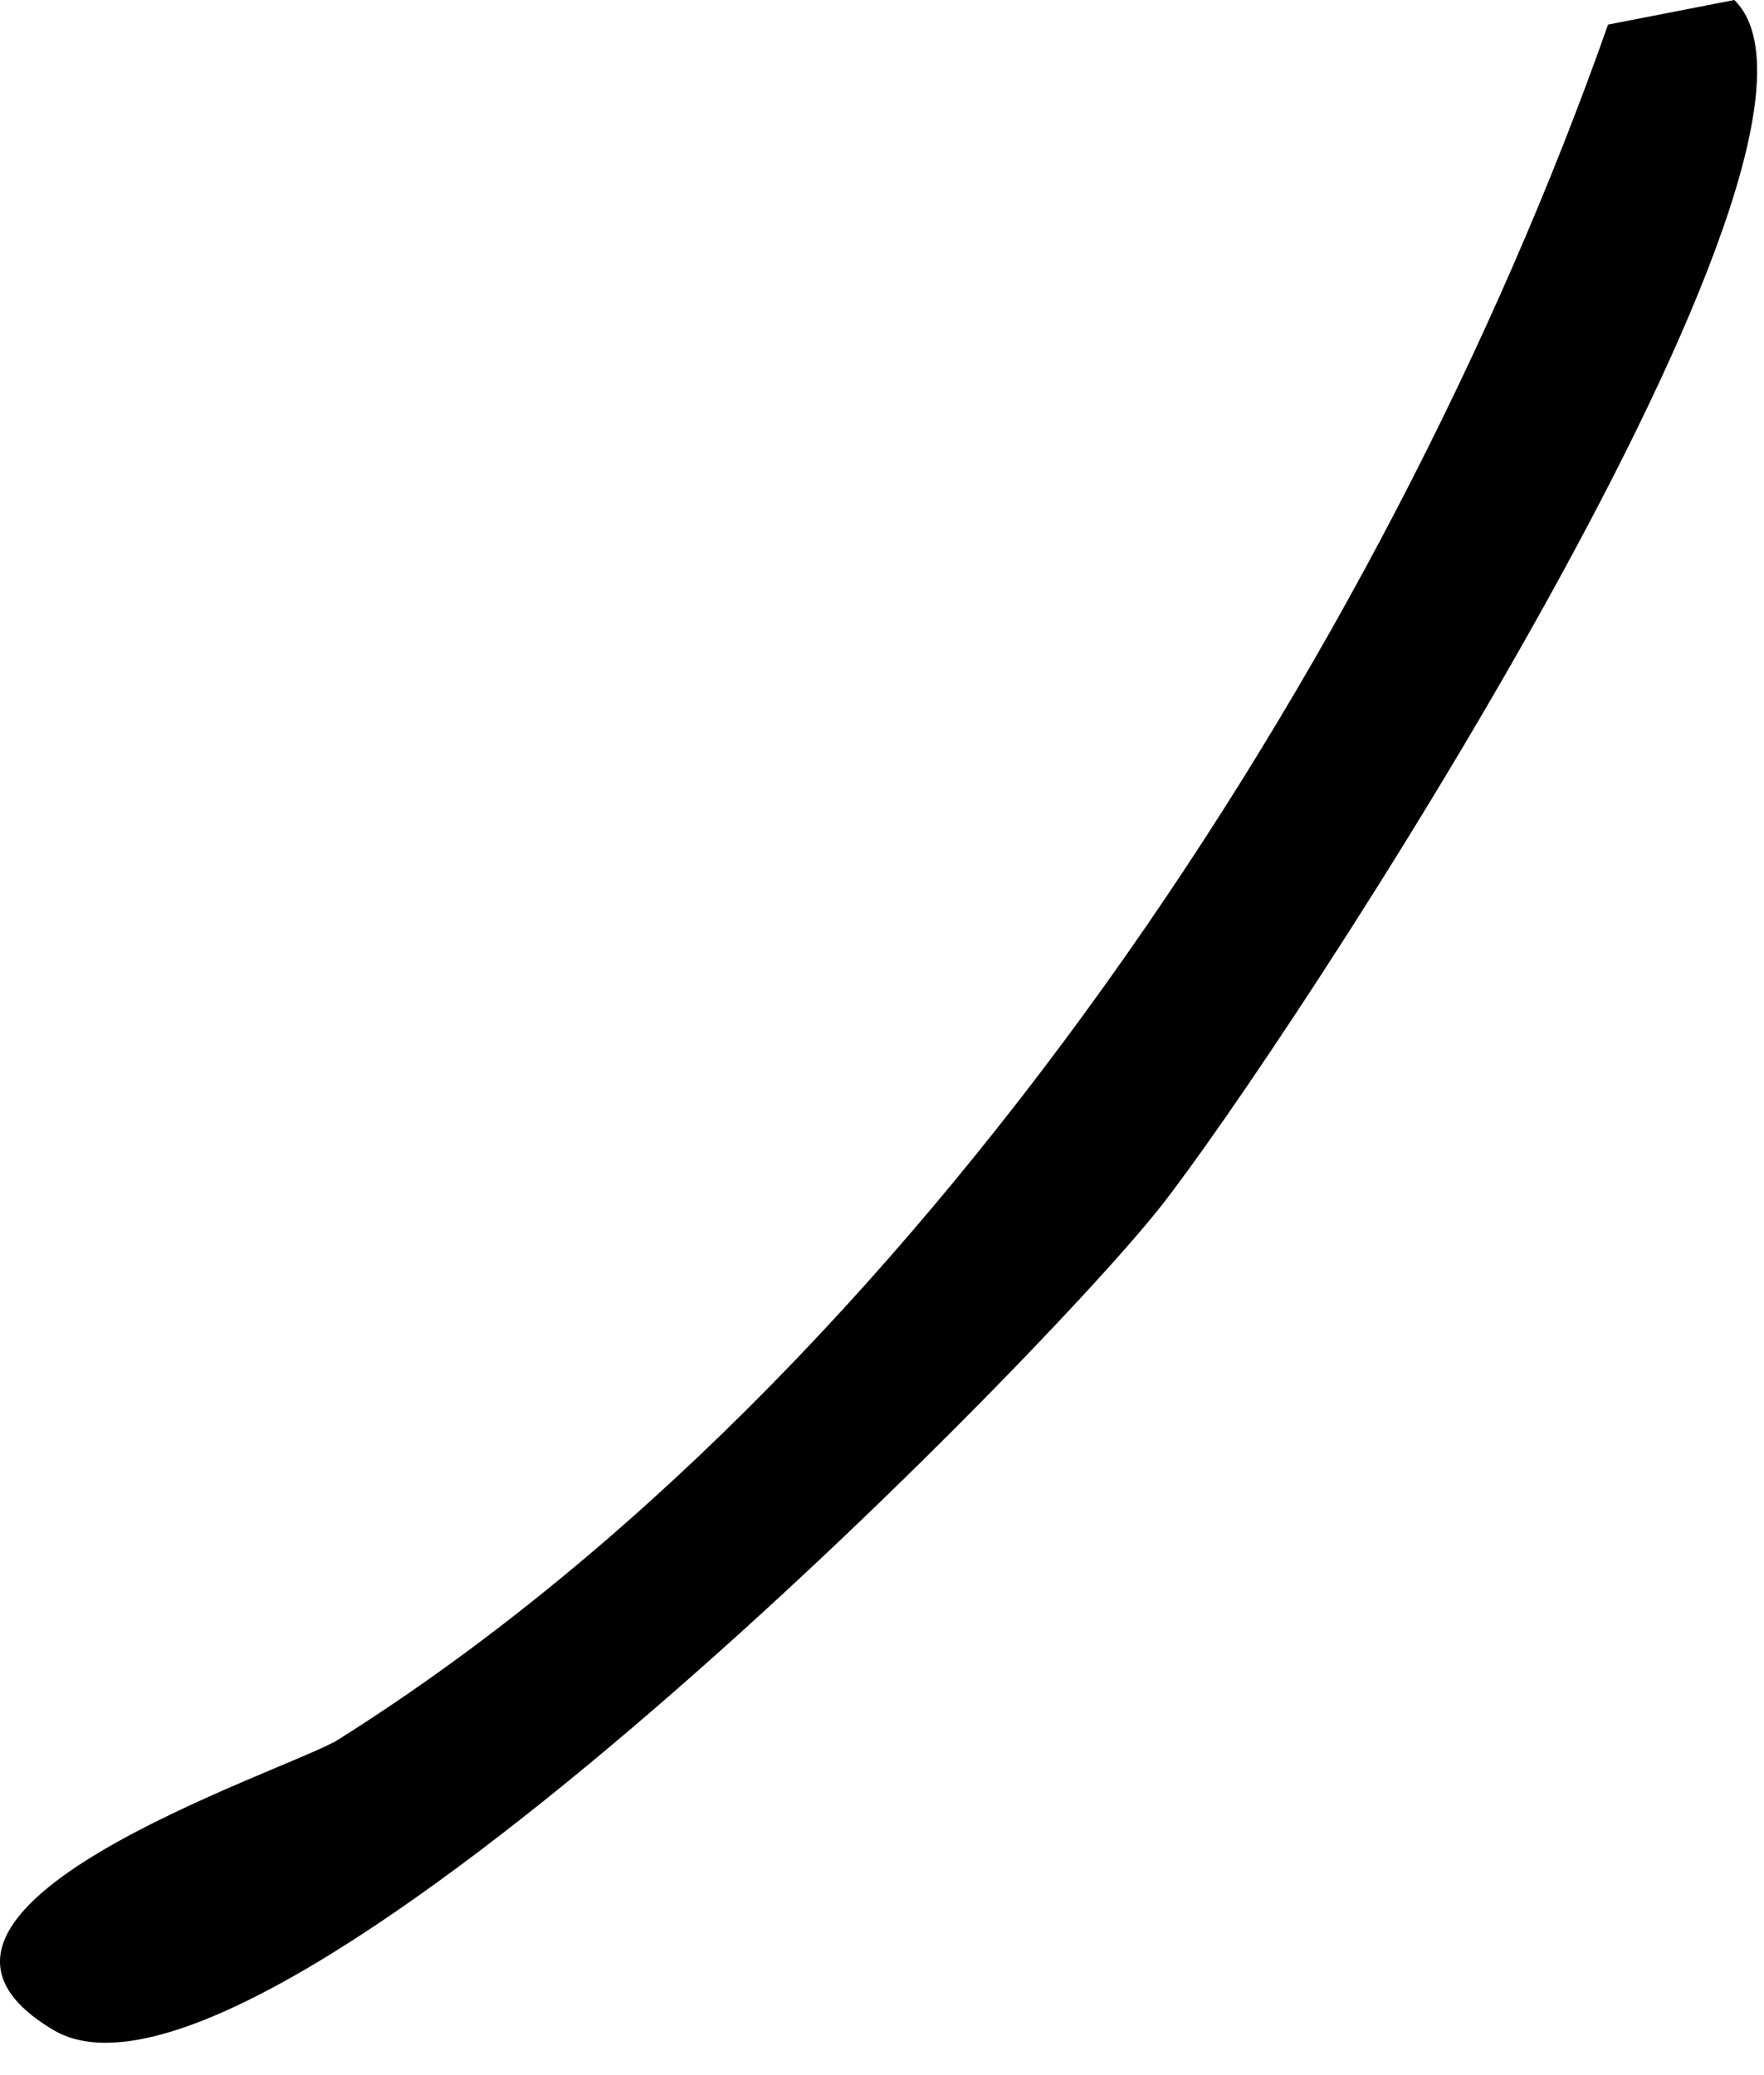
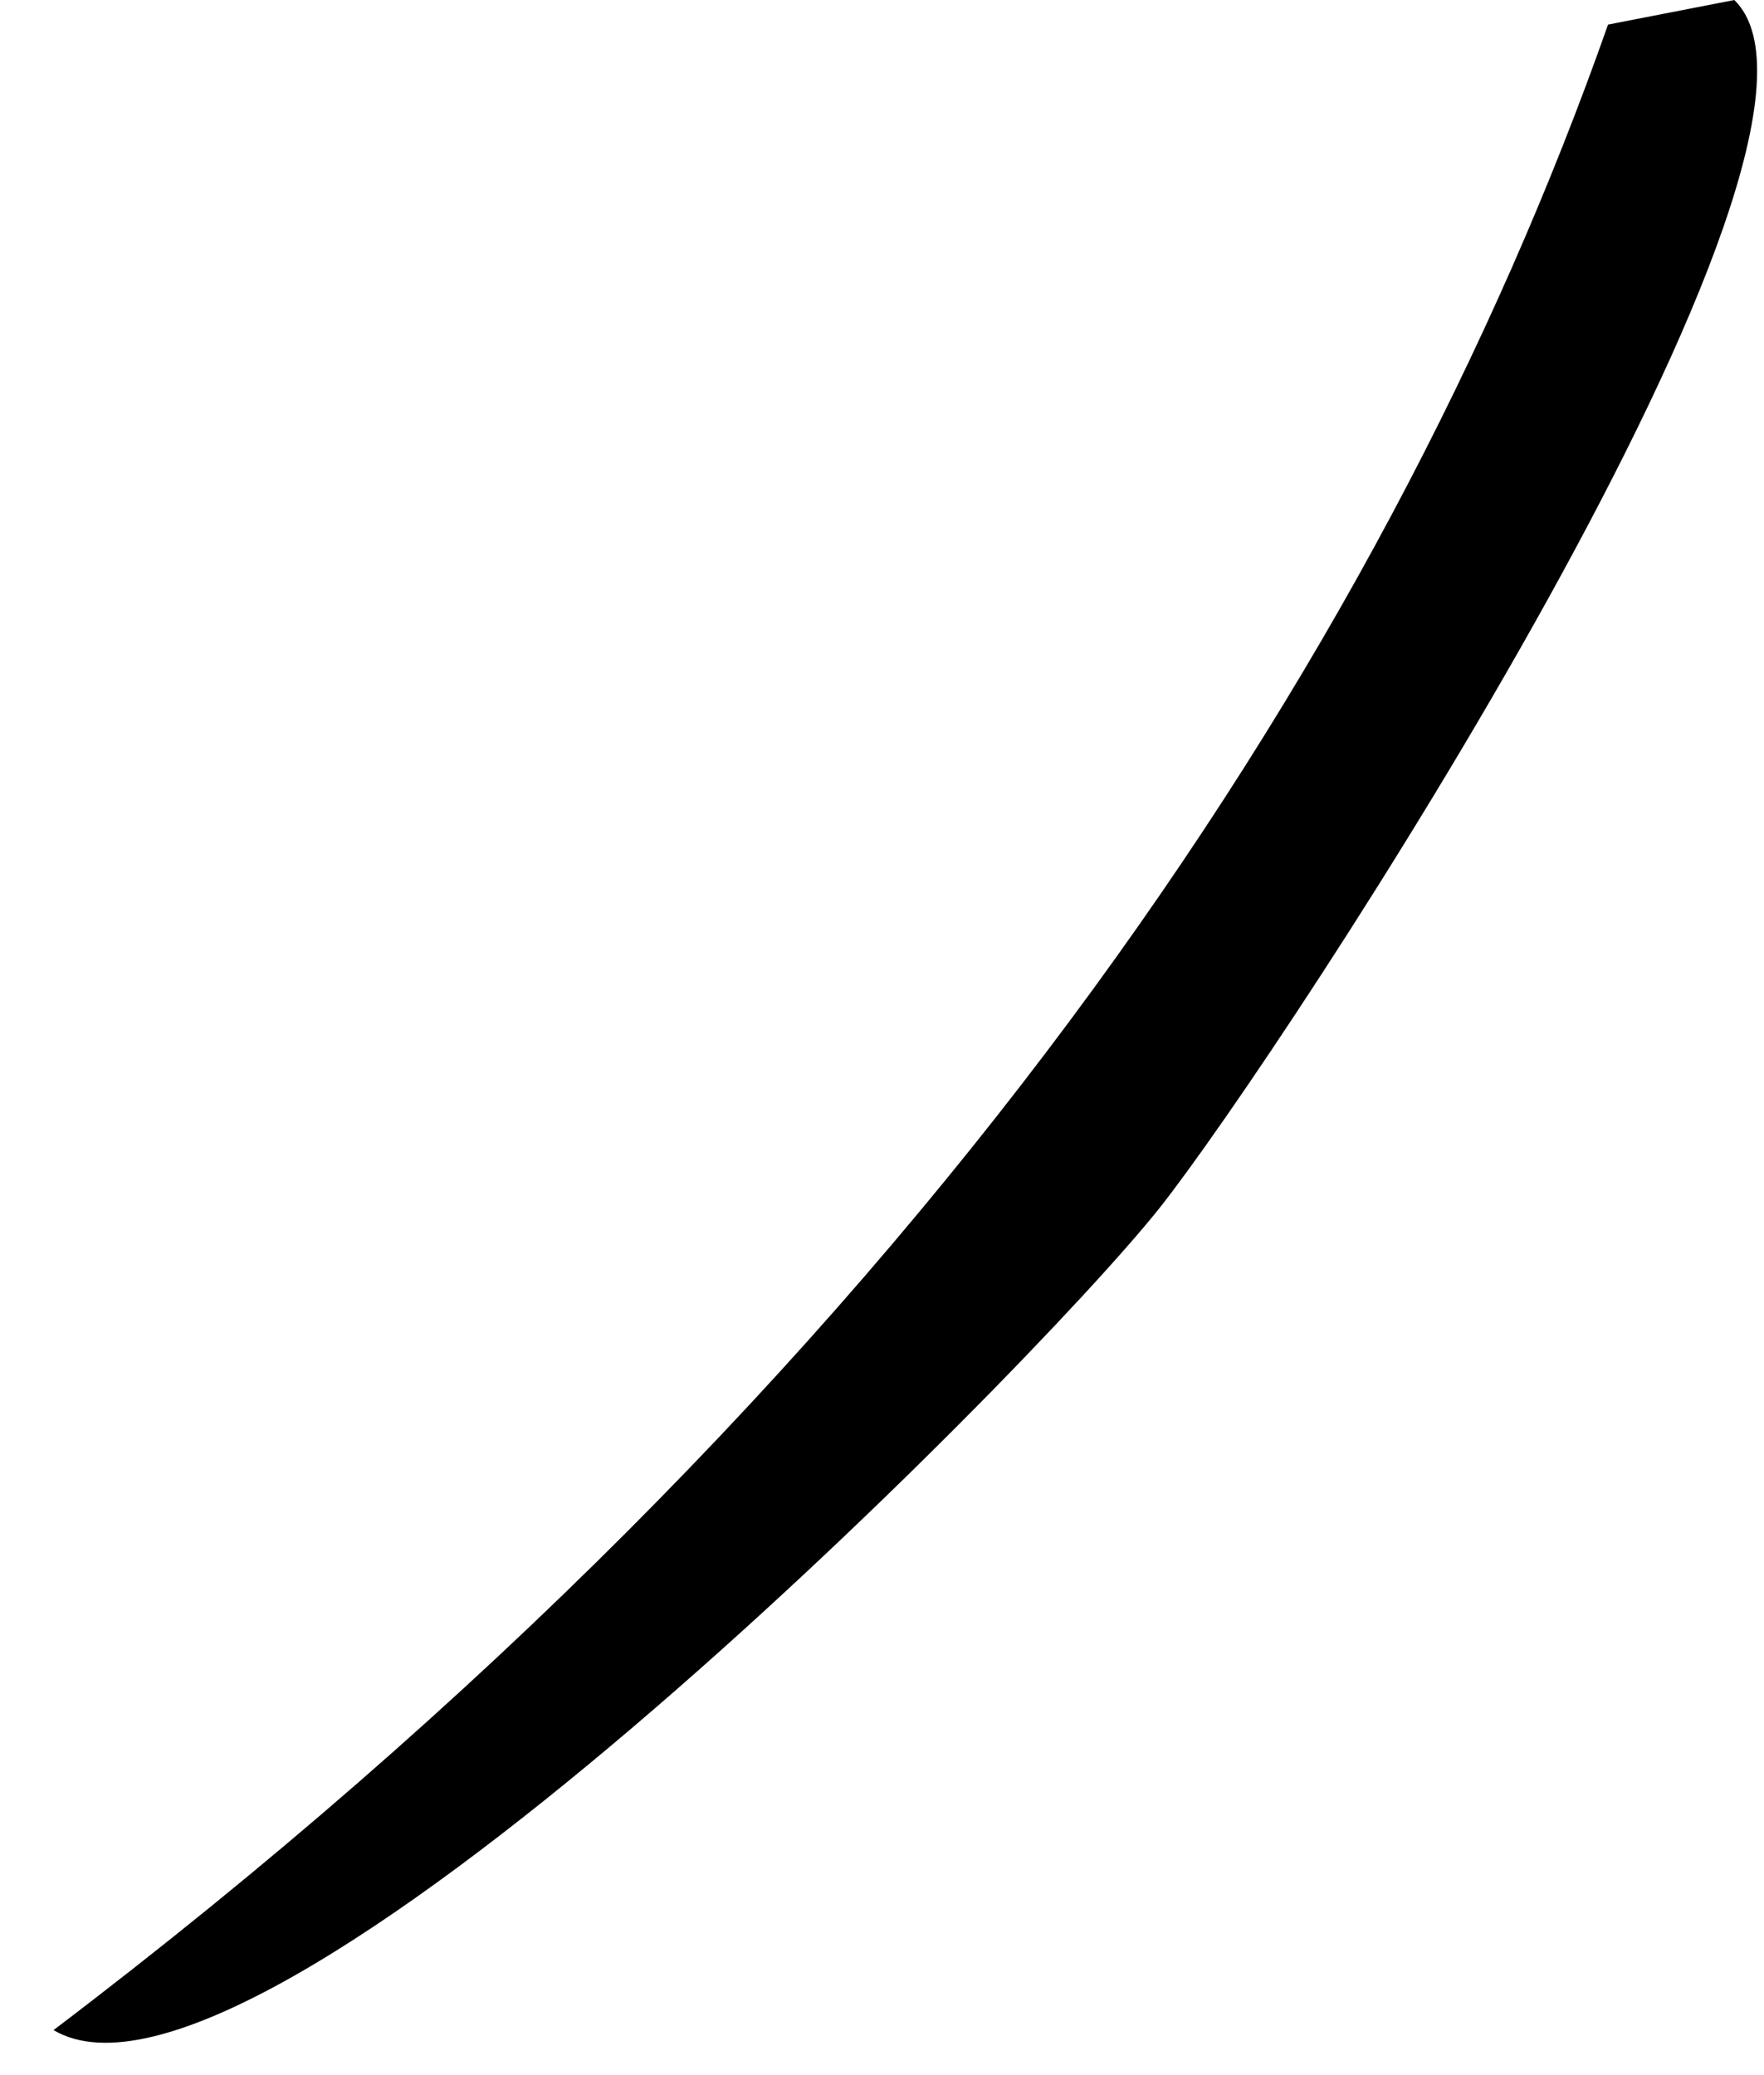
<svg xmlns="http://www.w3.org/2000/svg" fill="none" height="100%" overflow="visible" preserveAspectRatio="none" style="display: block;" viewBox="0 0 17 20" width="100%">
-   <path d="M16.714 0C18.121 1.376 12.358 10.15 11.173 11.645C9.876 13.273 2.477 20.728 0.516 19.566C-1.444 18.404 2.777 17.068 3.259 16.767C8.809 13.273 13.339 6.372 15.497 0.237L16.714 0Z" fill="black" id="Vector" />
+   <path d="M16.714 0C18.121 1.376 12.358 10.15 11.173 11.645C9.876 13.273 2.477 20.728 0.516 19.566C8.809 13.273 13.339 6.372 15.497 0.237L16.714 0Z" fill="black" id="Vector" />
</svg>